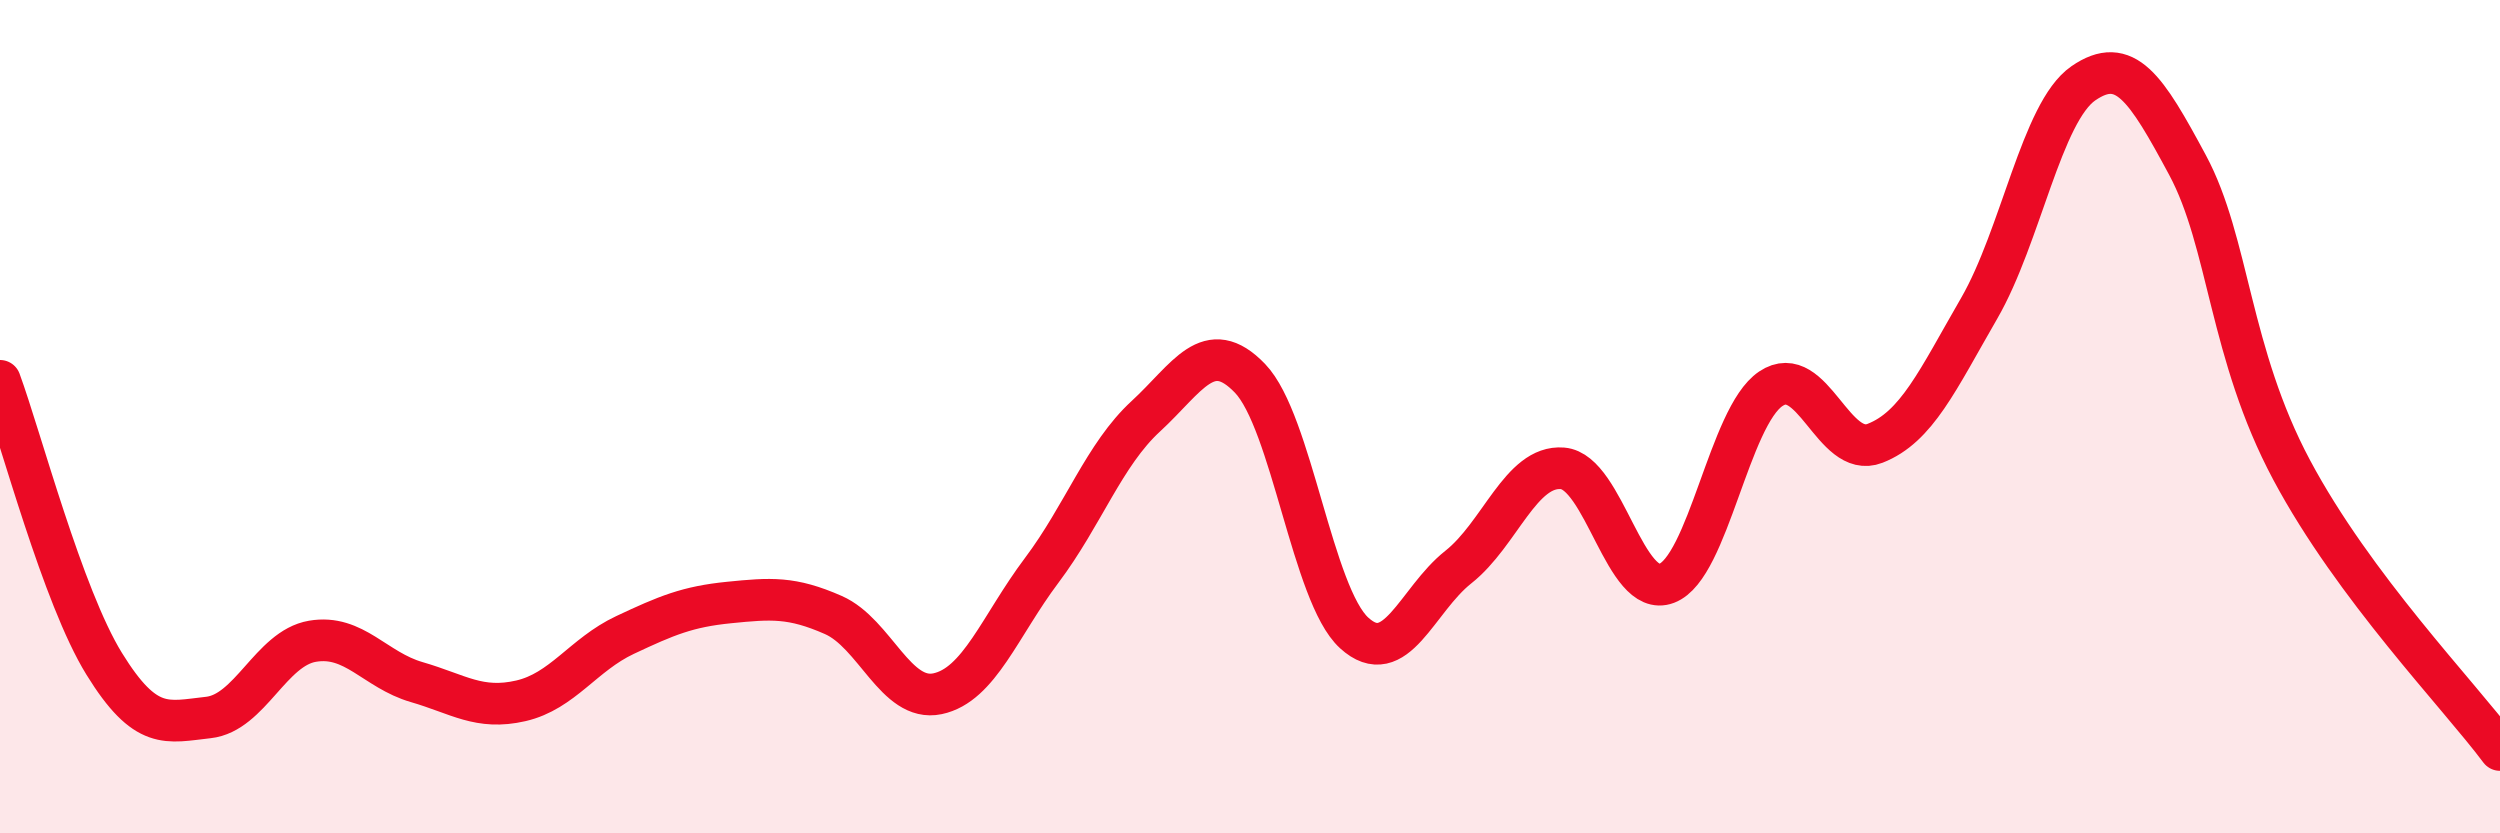
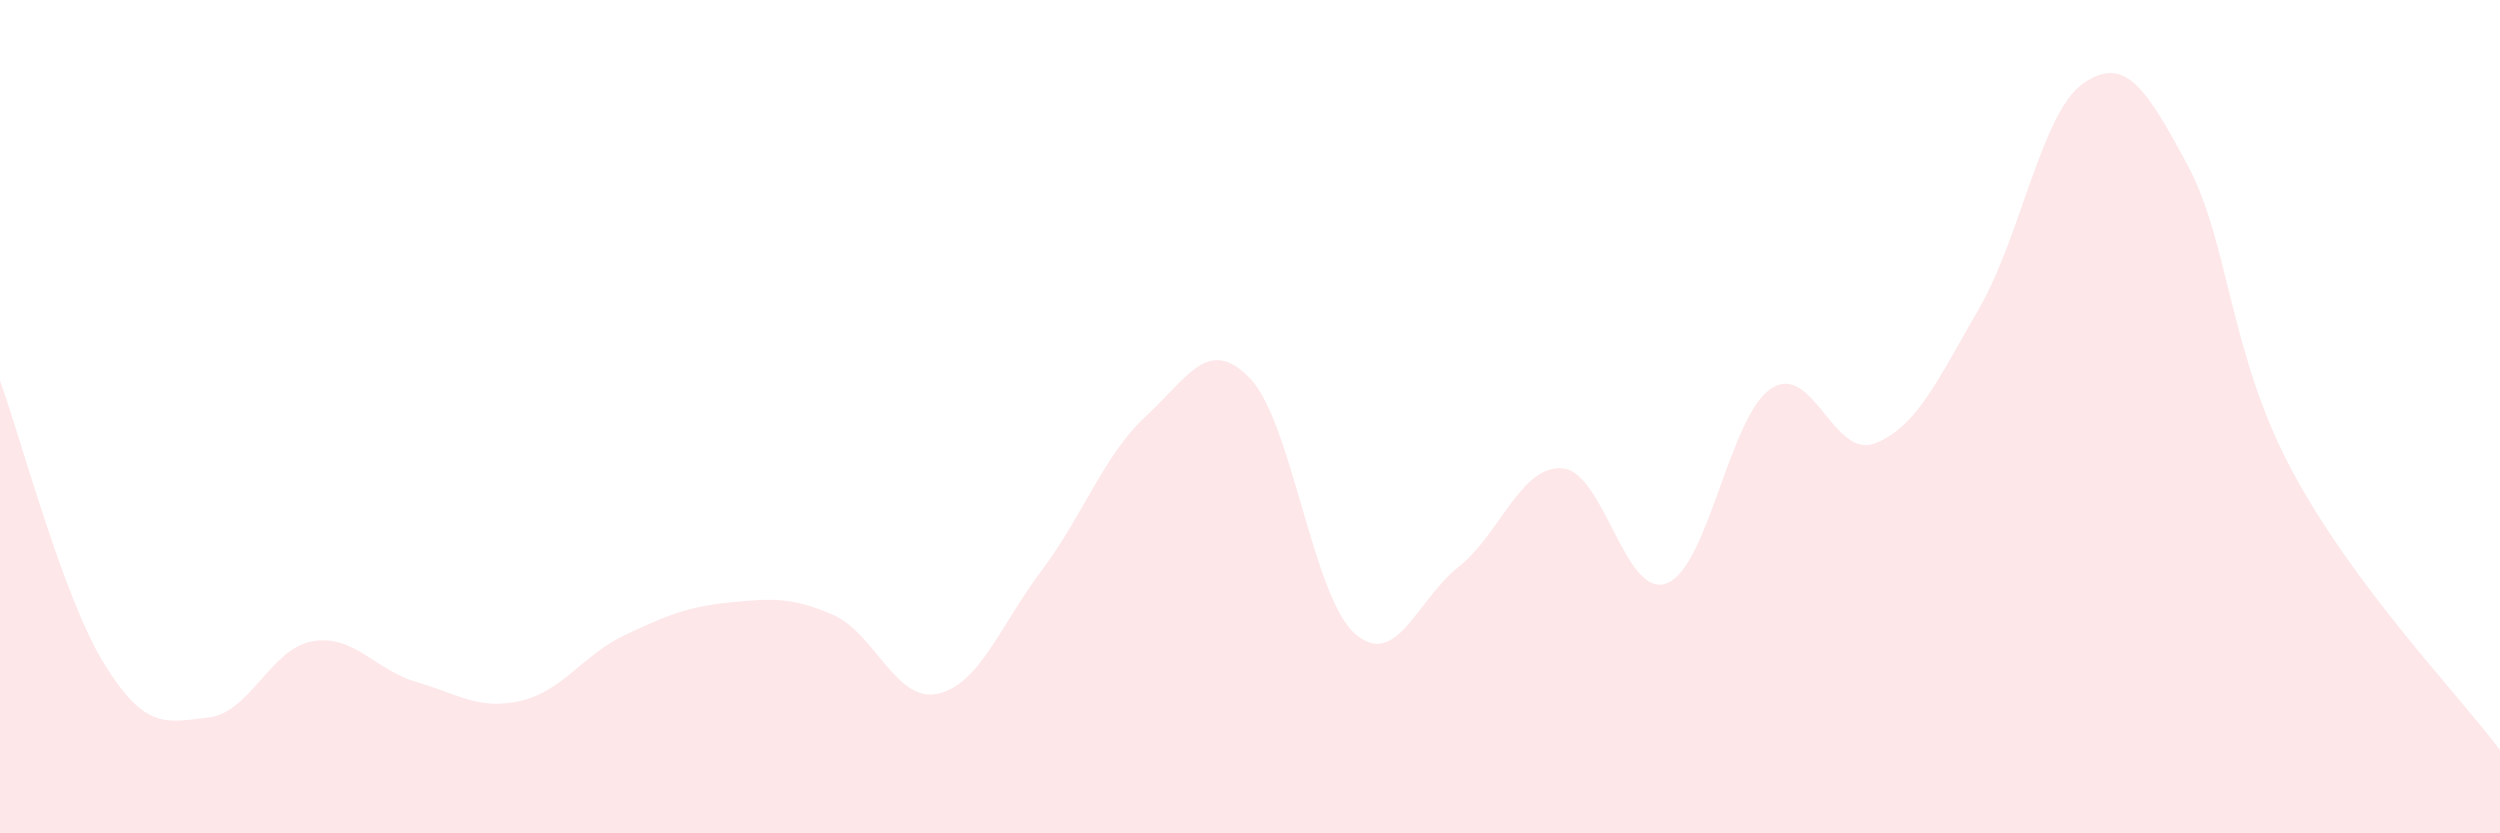
<svg xmlns="http://www.w3.org/2000/svg" width="60" height="20" viewBox="0 0 60 20">
  <path d="M 0,9.14 C 0.5,10.5 1.5,14.31 2.5,15.93 C 3.5,17.55 4,17.33 5,17.22 C 6,17.11 6.5,15.56 7.5,15.39 C 8.5,15.22 9,16.08 10,16.37 C 11,16.66 11.5,17.05 12.5,16.82 C 13.5,16.59 14,15.71 15,15.24 C 16,14.77 16.5,14.56 17.5,14.46 C 18.5,14.36 19,14.32 20,14.76 C 21,15.2 21.5,16.86 22.5,16.65 C 23.5,16.44 24,15.02 25,13.69 C 26,12.36 26.5,10.91 27.5,9.99 C 28.5,9.07 29,8.04 30,9.08 C 31,10.12 31.5,14.28 32.5,15.19 C 33.5,16.1 34,14.4 35,13.61 C 36,12.82 36.5,11.16 37.5,11.24 C 38.5,11.32 39,14.38 40,14 C 41,13.62 41.5,10 42.5,9.33 C 43.5,8.66 44,11.03 45,10.64 C 46,10.25 46.5,9.13 47.5,7.4 C 48.5,5.67 49,2.69 50,2 C 51,1.31 51.5,2.1 52.5,3.96 C 53.5,5.82 53.5,8.47 55,11.28 C 56.5,14.09 59,16.66 60,18L60 20L0 20Z" fill="#EB0A25" opacity="0.1" stroke-linecap="round" stroke-linejoin="round" />
-   <path d="M 0,9.14 C 0.5,10.5 1.5,14.31 2.5,15.93 C 3.5,17.55 4,17.33 5,17.22 C 6,17.11 6.5,15.56 7.5,15.39 C 8.5,15.22 9,16.08 10,16.37 C 11,16.66 11.5,17.05 12.5,16.82 C 13.5,16.59 14,15.71 15,15.24 C 16,14.77 16.5,14.56 17.5,14.46 C 18.5,14.36 19,14.32 20,14.76 C 21,15.2 21.5,16.86 22.5,16.65 C 23.5,16.44 24,15.02 25,13.69 C 26,12.36 26.5,10.91 27.5,9.99 C 28.5,9.07 29,8.04 30,9.08 C 31,10.12 31.5,14.28 32.5,15.19 C 33.5,16.1 34,14.4 35,13.61 C 36,12.82 36.5,11.16 37.5,11.24 C 38.5,11.32 39,14.38 40,14 C 41,13.62 41.5,10 42.5,9.33 C 43.5,8.66 44,11.03 45,10.64 C 46,10.25 46.5,9.13 47.5,7.4 C 48.5,5.67 49,2.69 50,2 C 51,1.31 51.5,2.1 52.5,3.96 C 53.5,5.82 53.5,8.47 55,11.28 C 56.5,14.09 59,16.66 60,18" stroke="#EB0A25" stroke-width="1" fill="none" stroke-linecap="round" stroke-linejoin="round" />
</svg>